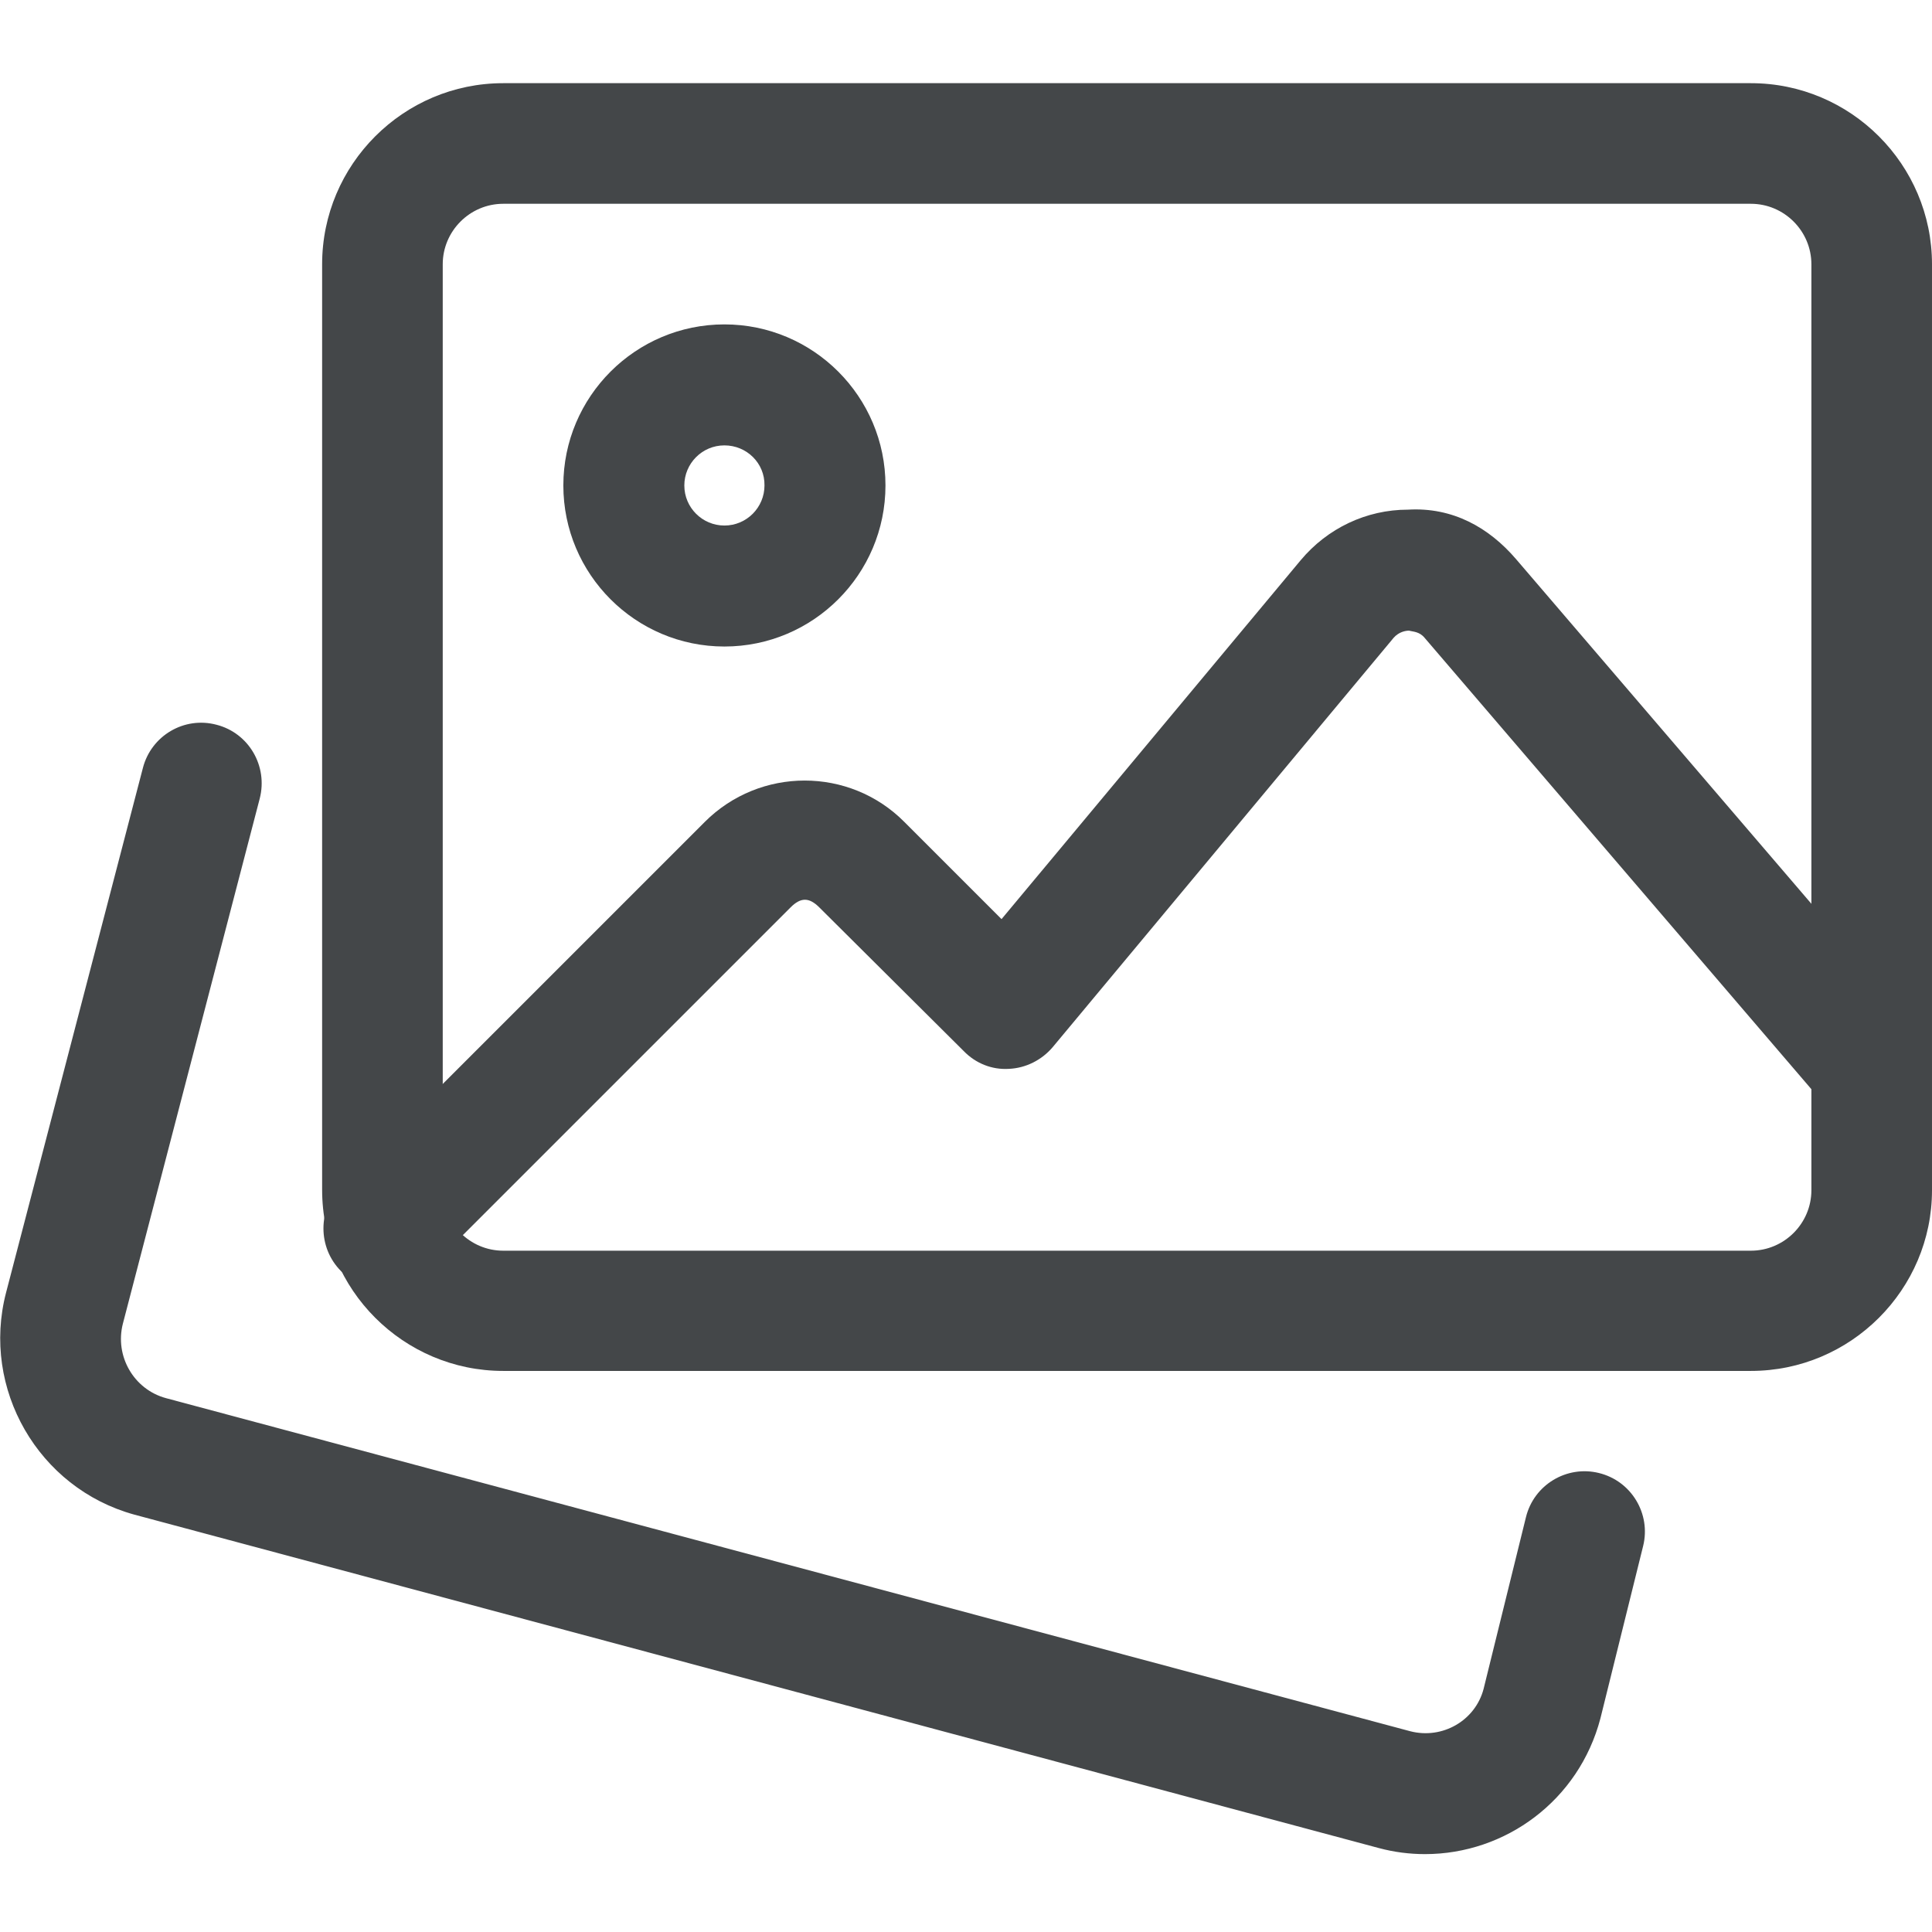
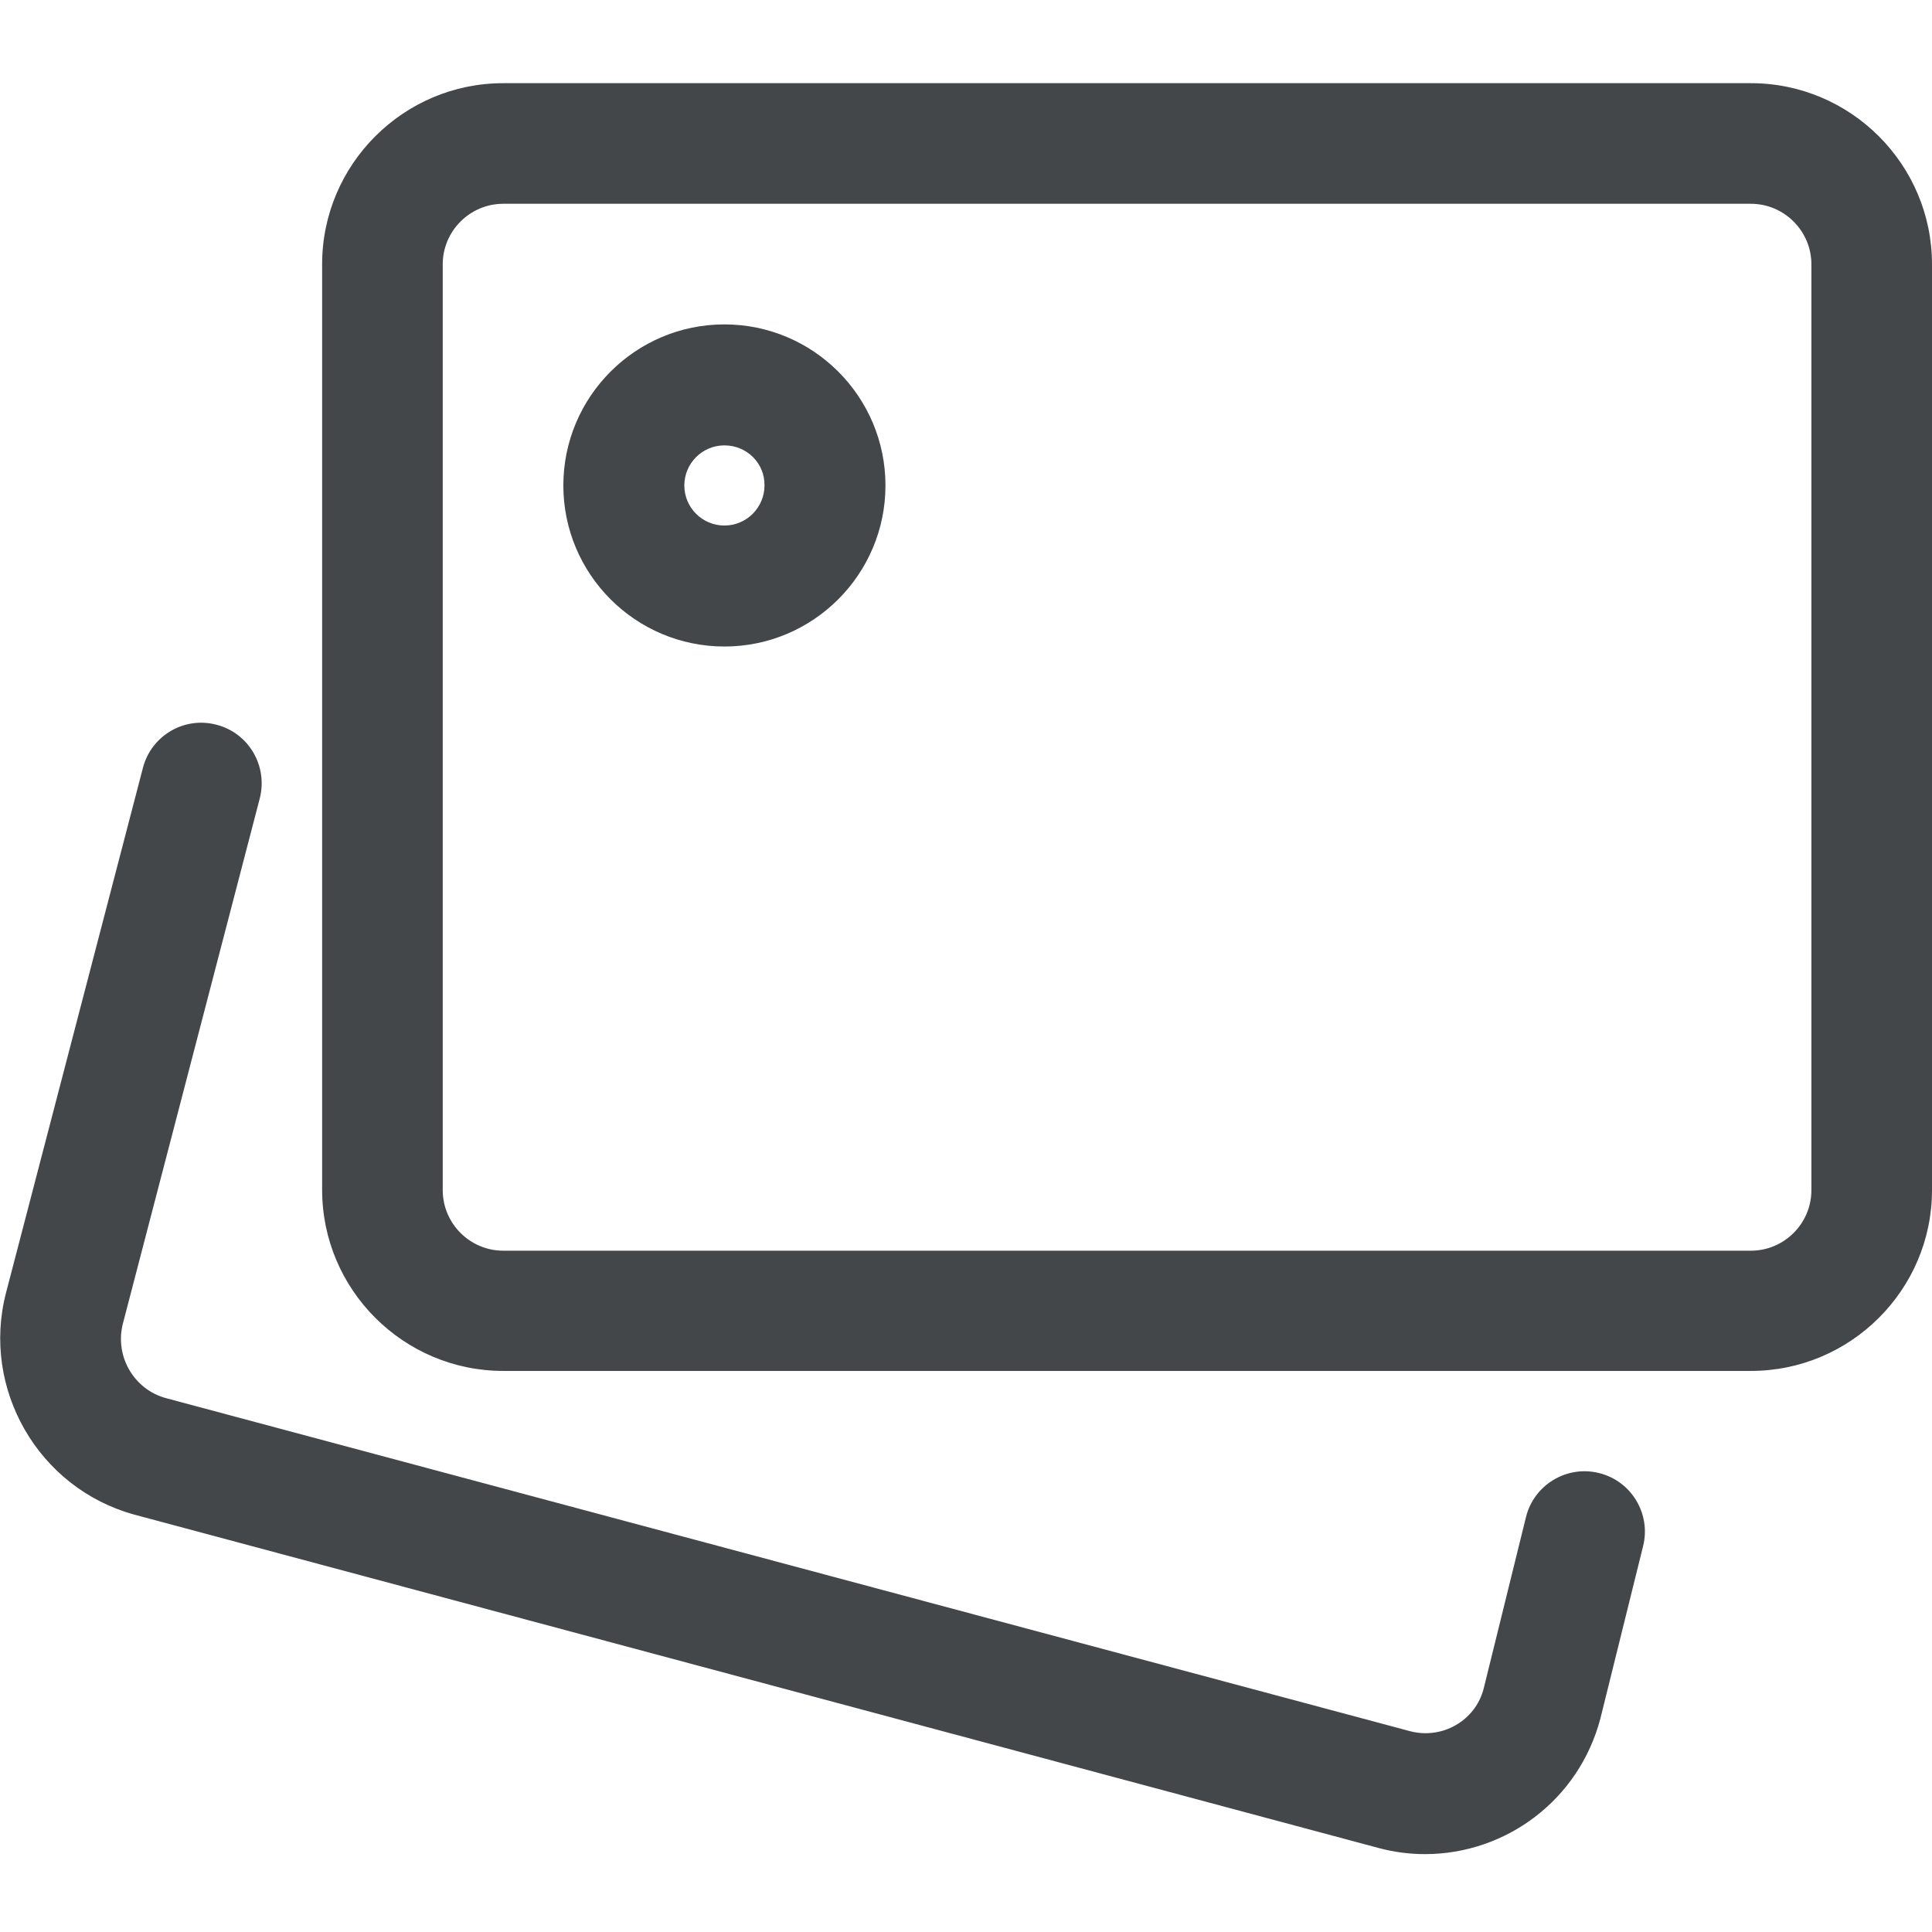
<svg xmlns="http://www.w3.org/2000/svg" version="1.1" id="Capa_1" x="0px" y="0px" viewBox="0 0 511 511" style="enable-background:new 0 0 511 511;" xml:space="preserve">
  <style type="text/css">
	.st0{fill:#444749;}
</style>
  <path class="st0" d="M376.9,490.4c-4,0-8.1-0.5-12.2-1.6L35.5,400.6c-25.4-7-40.5-33.3-33.9-58.7l36.2-138.8  c2.2-8.5,10.9-13.7,19.5-11.4c8.5,2.2,13.6,10.9,11.4,19.5L32.5,350.1c-2.2,8.6,2.9,17.4,11.4,19.7l329.1,88.1  c8.5,2.2,17.2-2.8,19.4-11.2l11.2-45.4c2.1-8.6,10.8-13.8,19.3-11.7c8.6,2.1,13.8,10.8,11.7,19.3l-11.3,45.6  C417.6,476.2,398.2,490.4,376.9,490.4z" />
  <path class="st0" d="M463.1,362.6h-330c-26.4,0-47.9-21.5-47.9-47.9V69.9c0-26.4,21.5-47.9,47.9-47.9h330  c26.4,0,47.9,21.5,47.9,47.9v244.9C511,341.1,489.5,362.6,463.1,362.6z M133.1,53.9c-8.8,0-16,7.2-16,16v244.9c0,8.8,7.2,16,16,16  h330c8.8,0,16-7.2,16-16V69.9c0-8.8-7.2-16-16-16H133.1z" />
  <path class="st0" d="M191.6,171c-23.5,0-42.6-19.1-42.6-42.6s19.1-42.6,42.6-42.6s42.6,19.1,42.6,42.6S215.1,171,191.6,171z   M191.6,117.8c-5.9,0-10.6,4.8-10.6,10.6c0,5.9,4.8,10.6,10.6,10.6c5.9,0,10.6-4.8,10.6-10.6C202.3,122.5,197.5,117.8,191.6,117.8z" />
-   <path class="st0" d="M101.5,340.9c-4.1,0-8.2-1.6-11.3-4.7c-6.2-6.2-6.2-16.4,0-22.6l96.2-96.2c14.6-14.6,38.3-14.6,52.8,0  l25.7,25.7l79.1-94.9c7.1-8.5,17.4-13.4,28.4-13.4c11.8-0.7,21.4,4.7,28.6,13.1l106,123.7c5.7,6.7,5,16.8-1.7,22.5  c-6.7,5.8-16.8,5-22.5-1.7l-106-123.7c-1.4-1.7-3.1-1.6-4.1-1.9c-0.9,0-2.7,0.3-4.1,1.9L278.4,277c-2.9,3.4-7.1,5.5-11.5,5.7  c-4.6,0.3-8.9-1.5-12-4.7L216.7,240c-2.7-2.7-4.9-2.7-7.6,0l-96.2,96.2C109.7,339.3,105.6,340.9,101.5,340.9z" />
</svg>